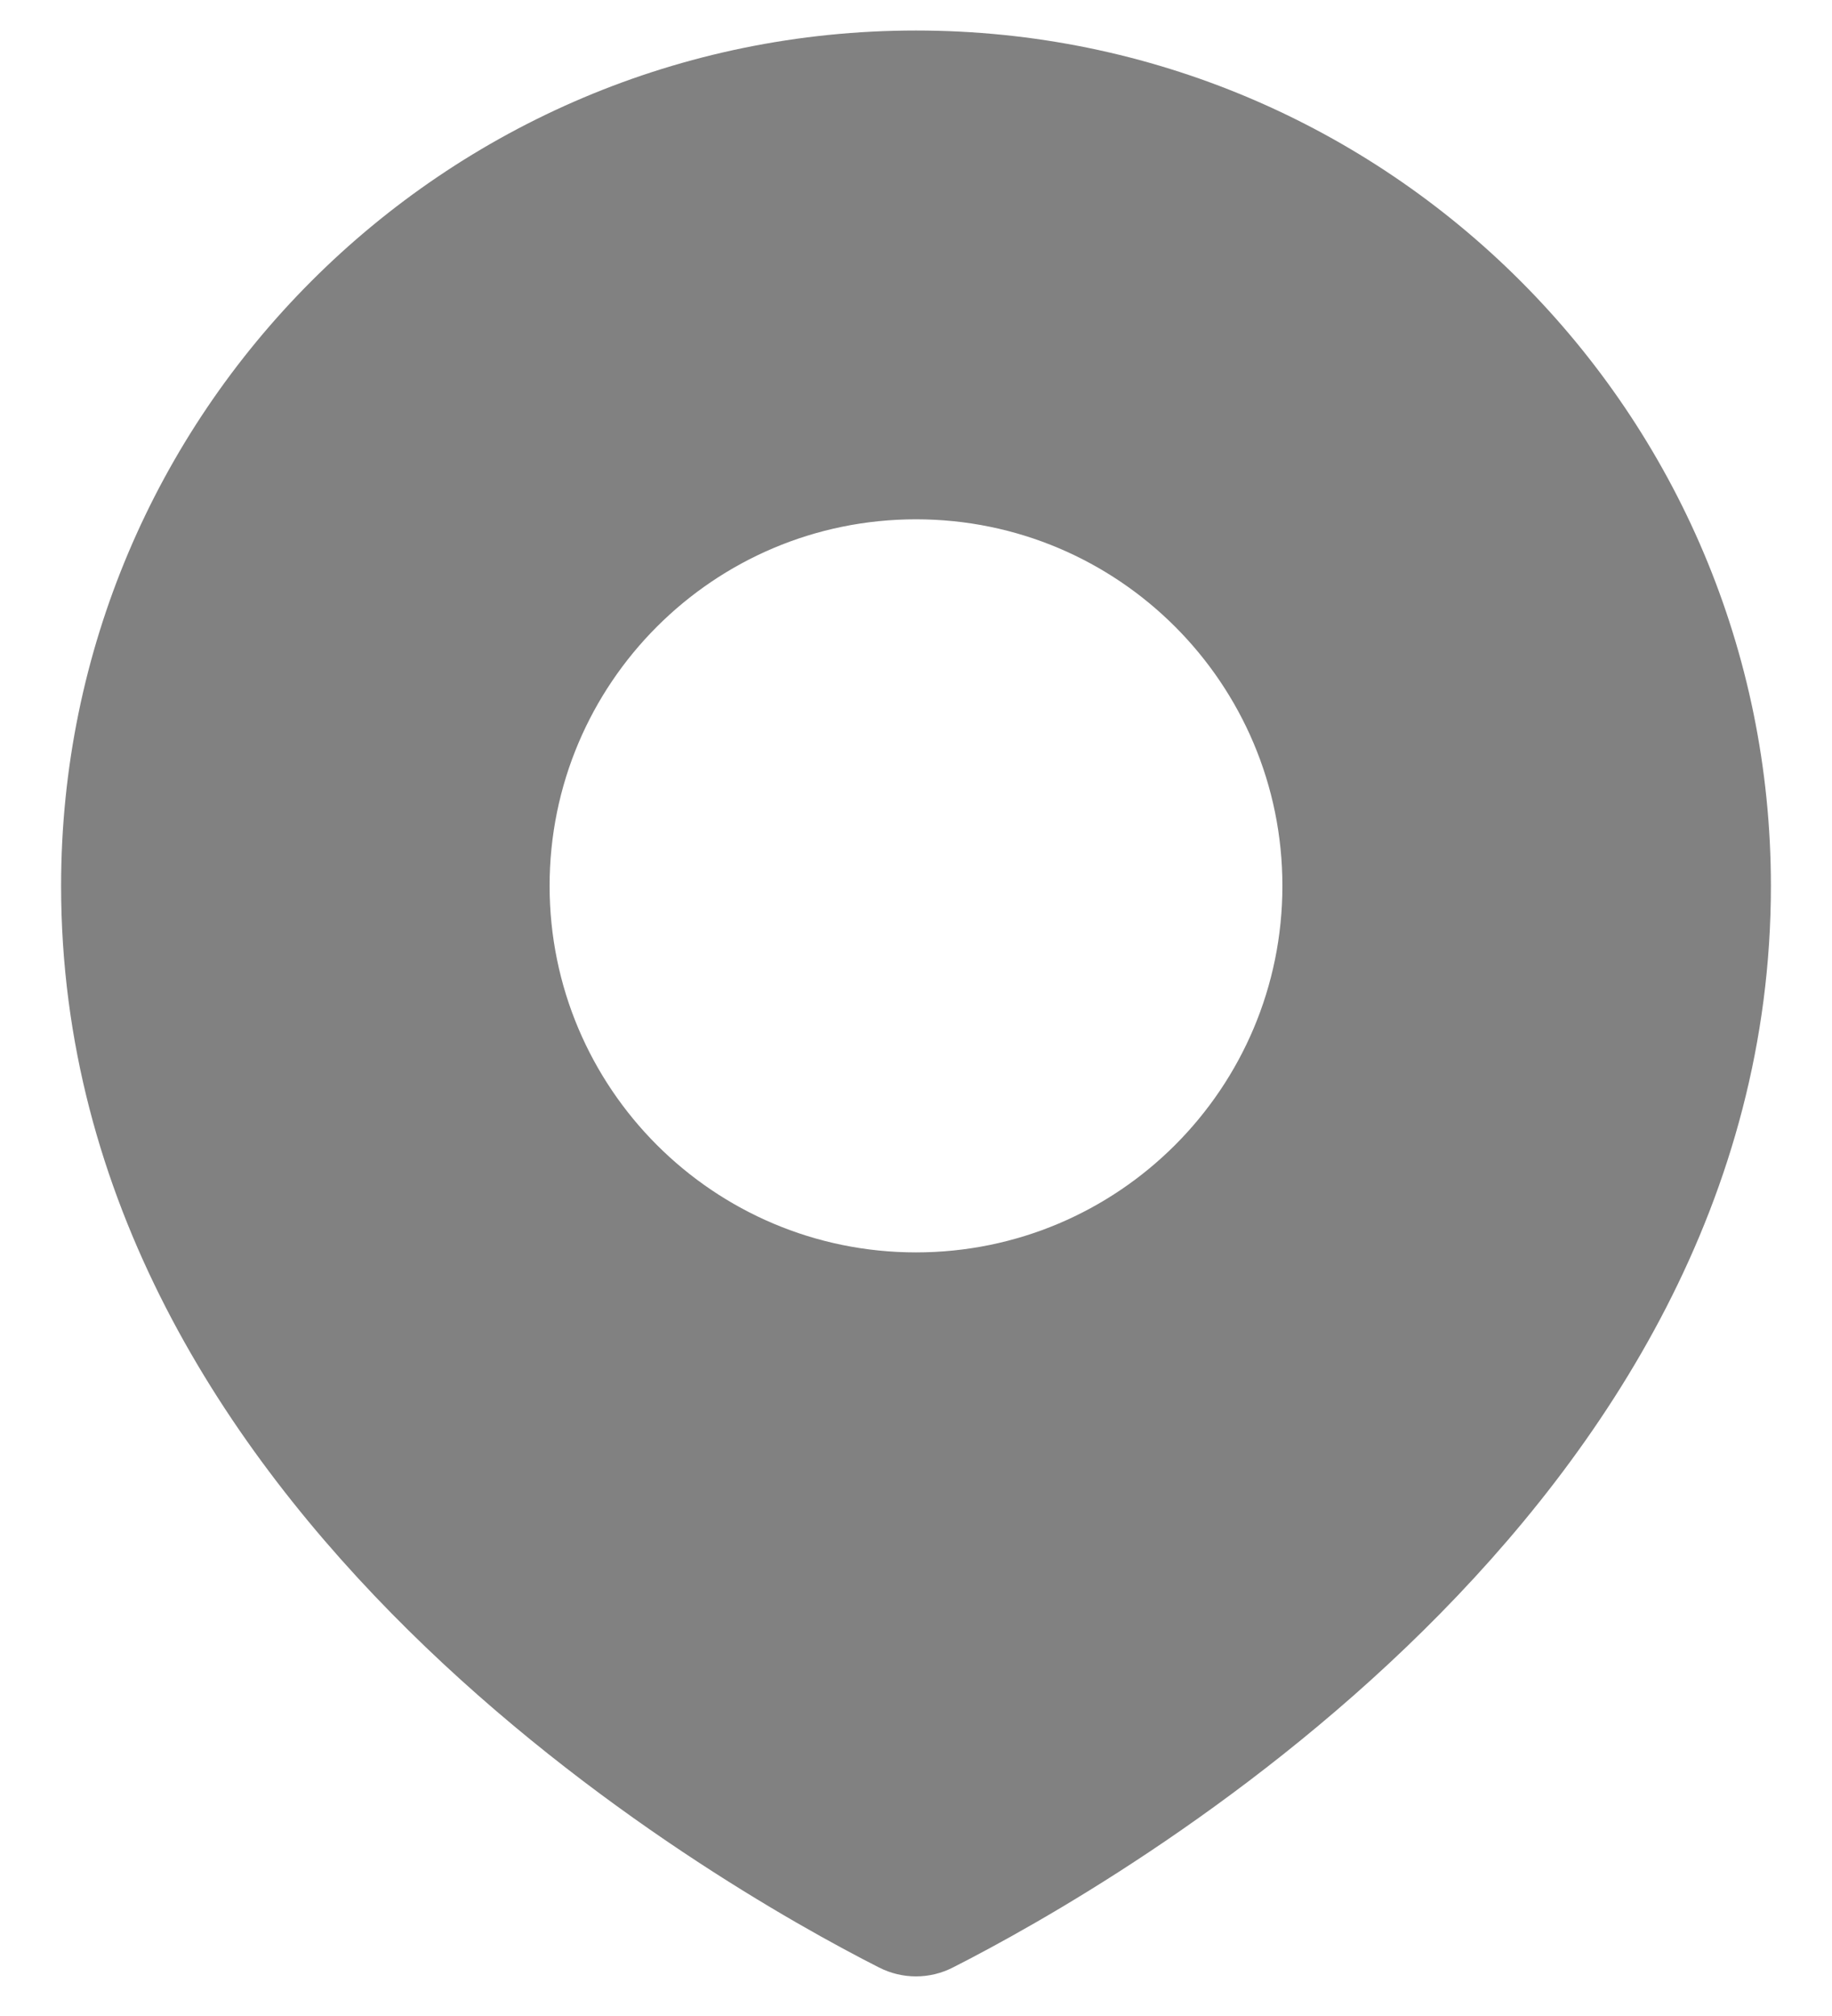
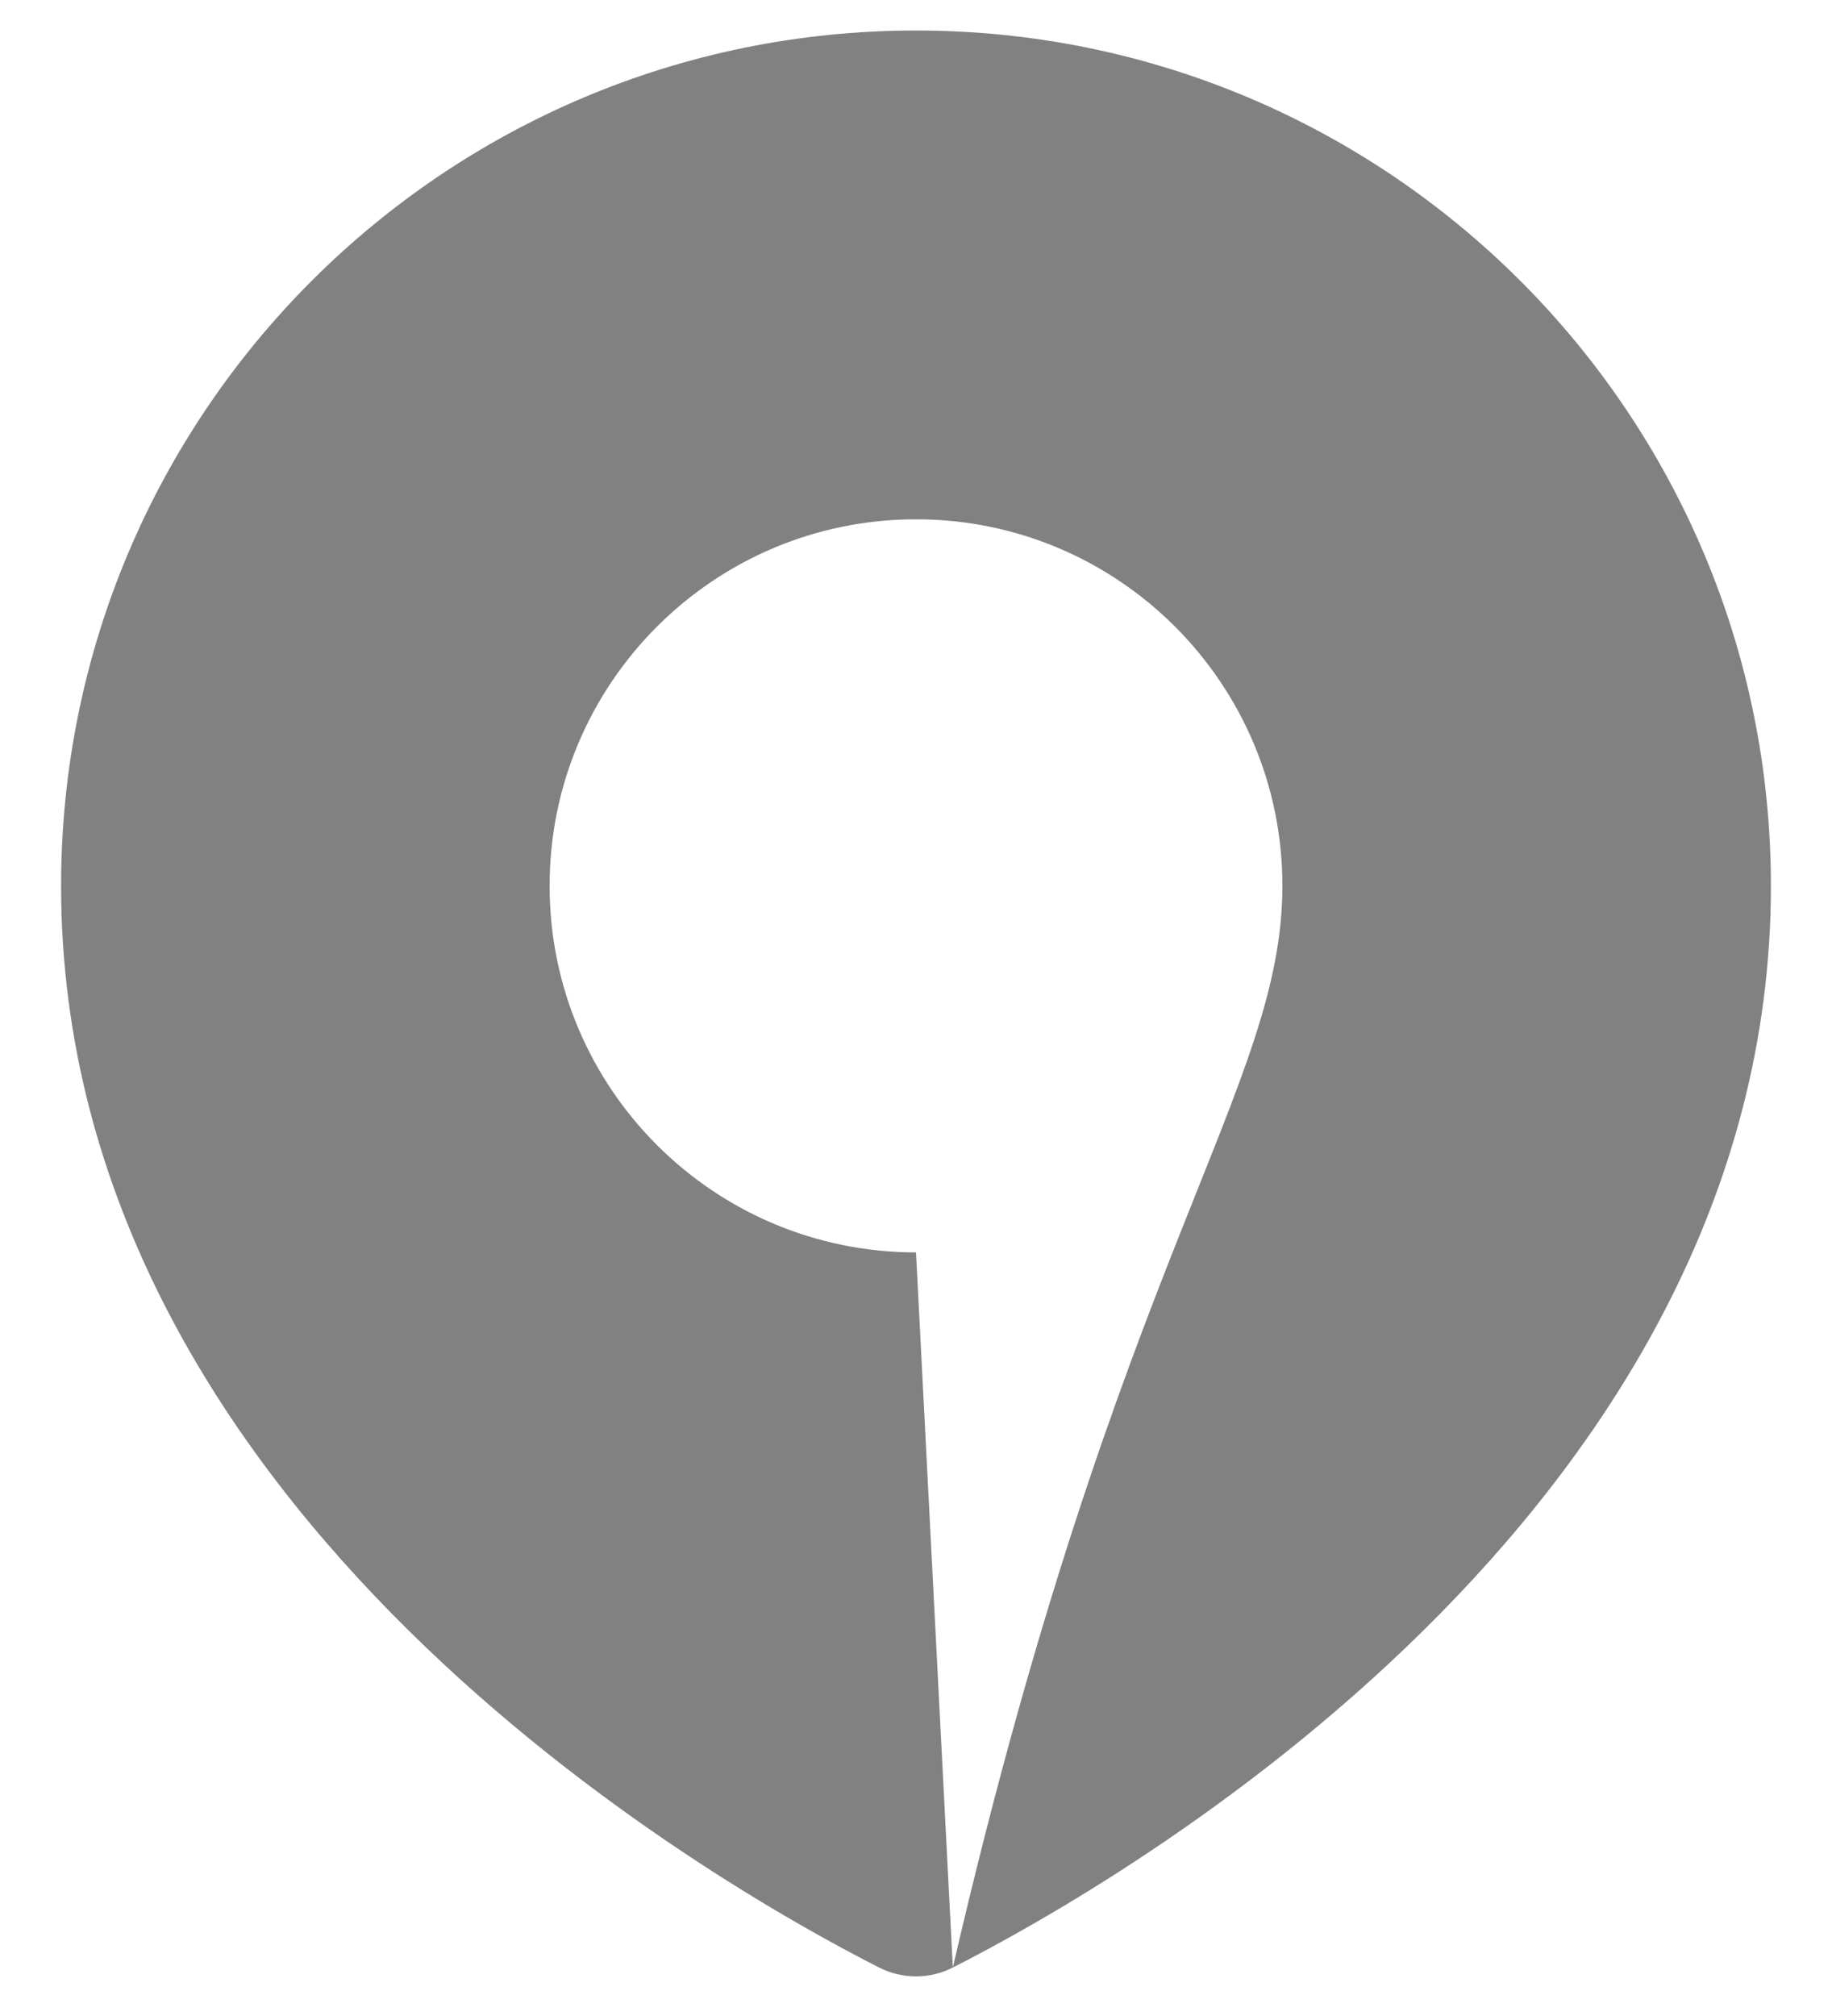
<svg xmlns="http://www.w3.org/2000/svg" width="20" height="22" viewBox="0 0 20 22" fill="none">
-   <path fill-rule="evenodd" clip-rule="evenodd" d="M10.402 21.471C12.191 20.563 19.333 16.508 19.333 9.667C19.333 4.512 15.155 0.333 10 0.333C4.845 0.333 0.667 4.512 0.667 9.667C0.667 16.508 7.809 20.563 9.597 21.471C9.851 21.6 10.149 21.6 10.402 21.471ZM10 13.667C12.209 13.667 14 11.876 14 9.667C14 7.458 12.209 5.667 10 5.667C7.791 5.667 6 7.458 6 9.667C6 11.876 7.791 13.667 10 13.667Z" fill="#818181" />
+   <path fill-rule="evenodd" clip-rule="evenodd" d="M10.402 21.471C12.191 20.563 19.333 16.508 19.333 9.667C19.333 4.512 15.155 0.333 10 0.333C4.845 0.333 0.667 4.512 0.667 9.667C0.667 16.508 7.809 20.563 9.597 21.471C9.851 21.6 10.149 21.6 10.402 21.471ZC12.209 13.667 14 11.876 14 9.667C14 7.458 12.209 5.667 10 5.667C7.791 5.667 6 7.458 6 9.667C6 11.876 7.791 13.667 10 13.667Z" fill="#818181" />
</svg>